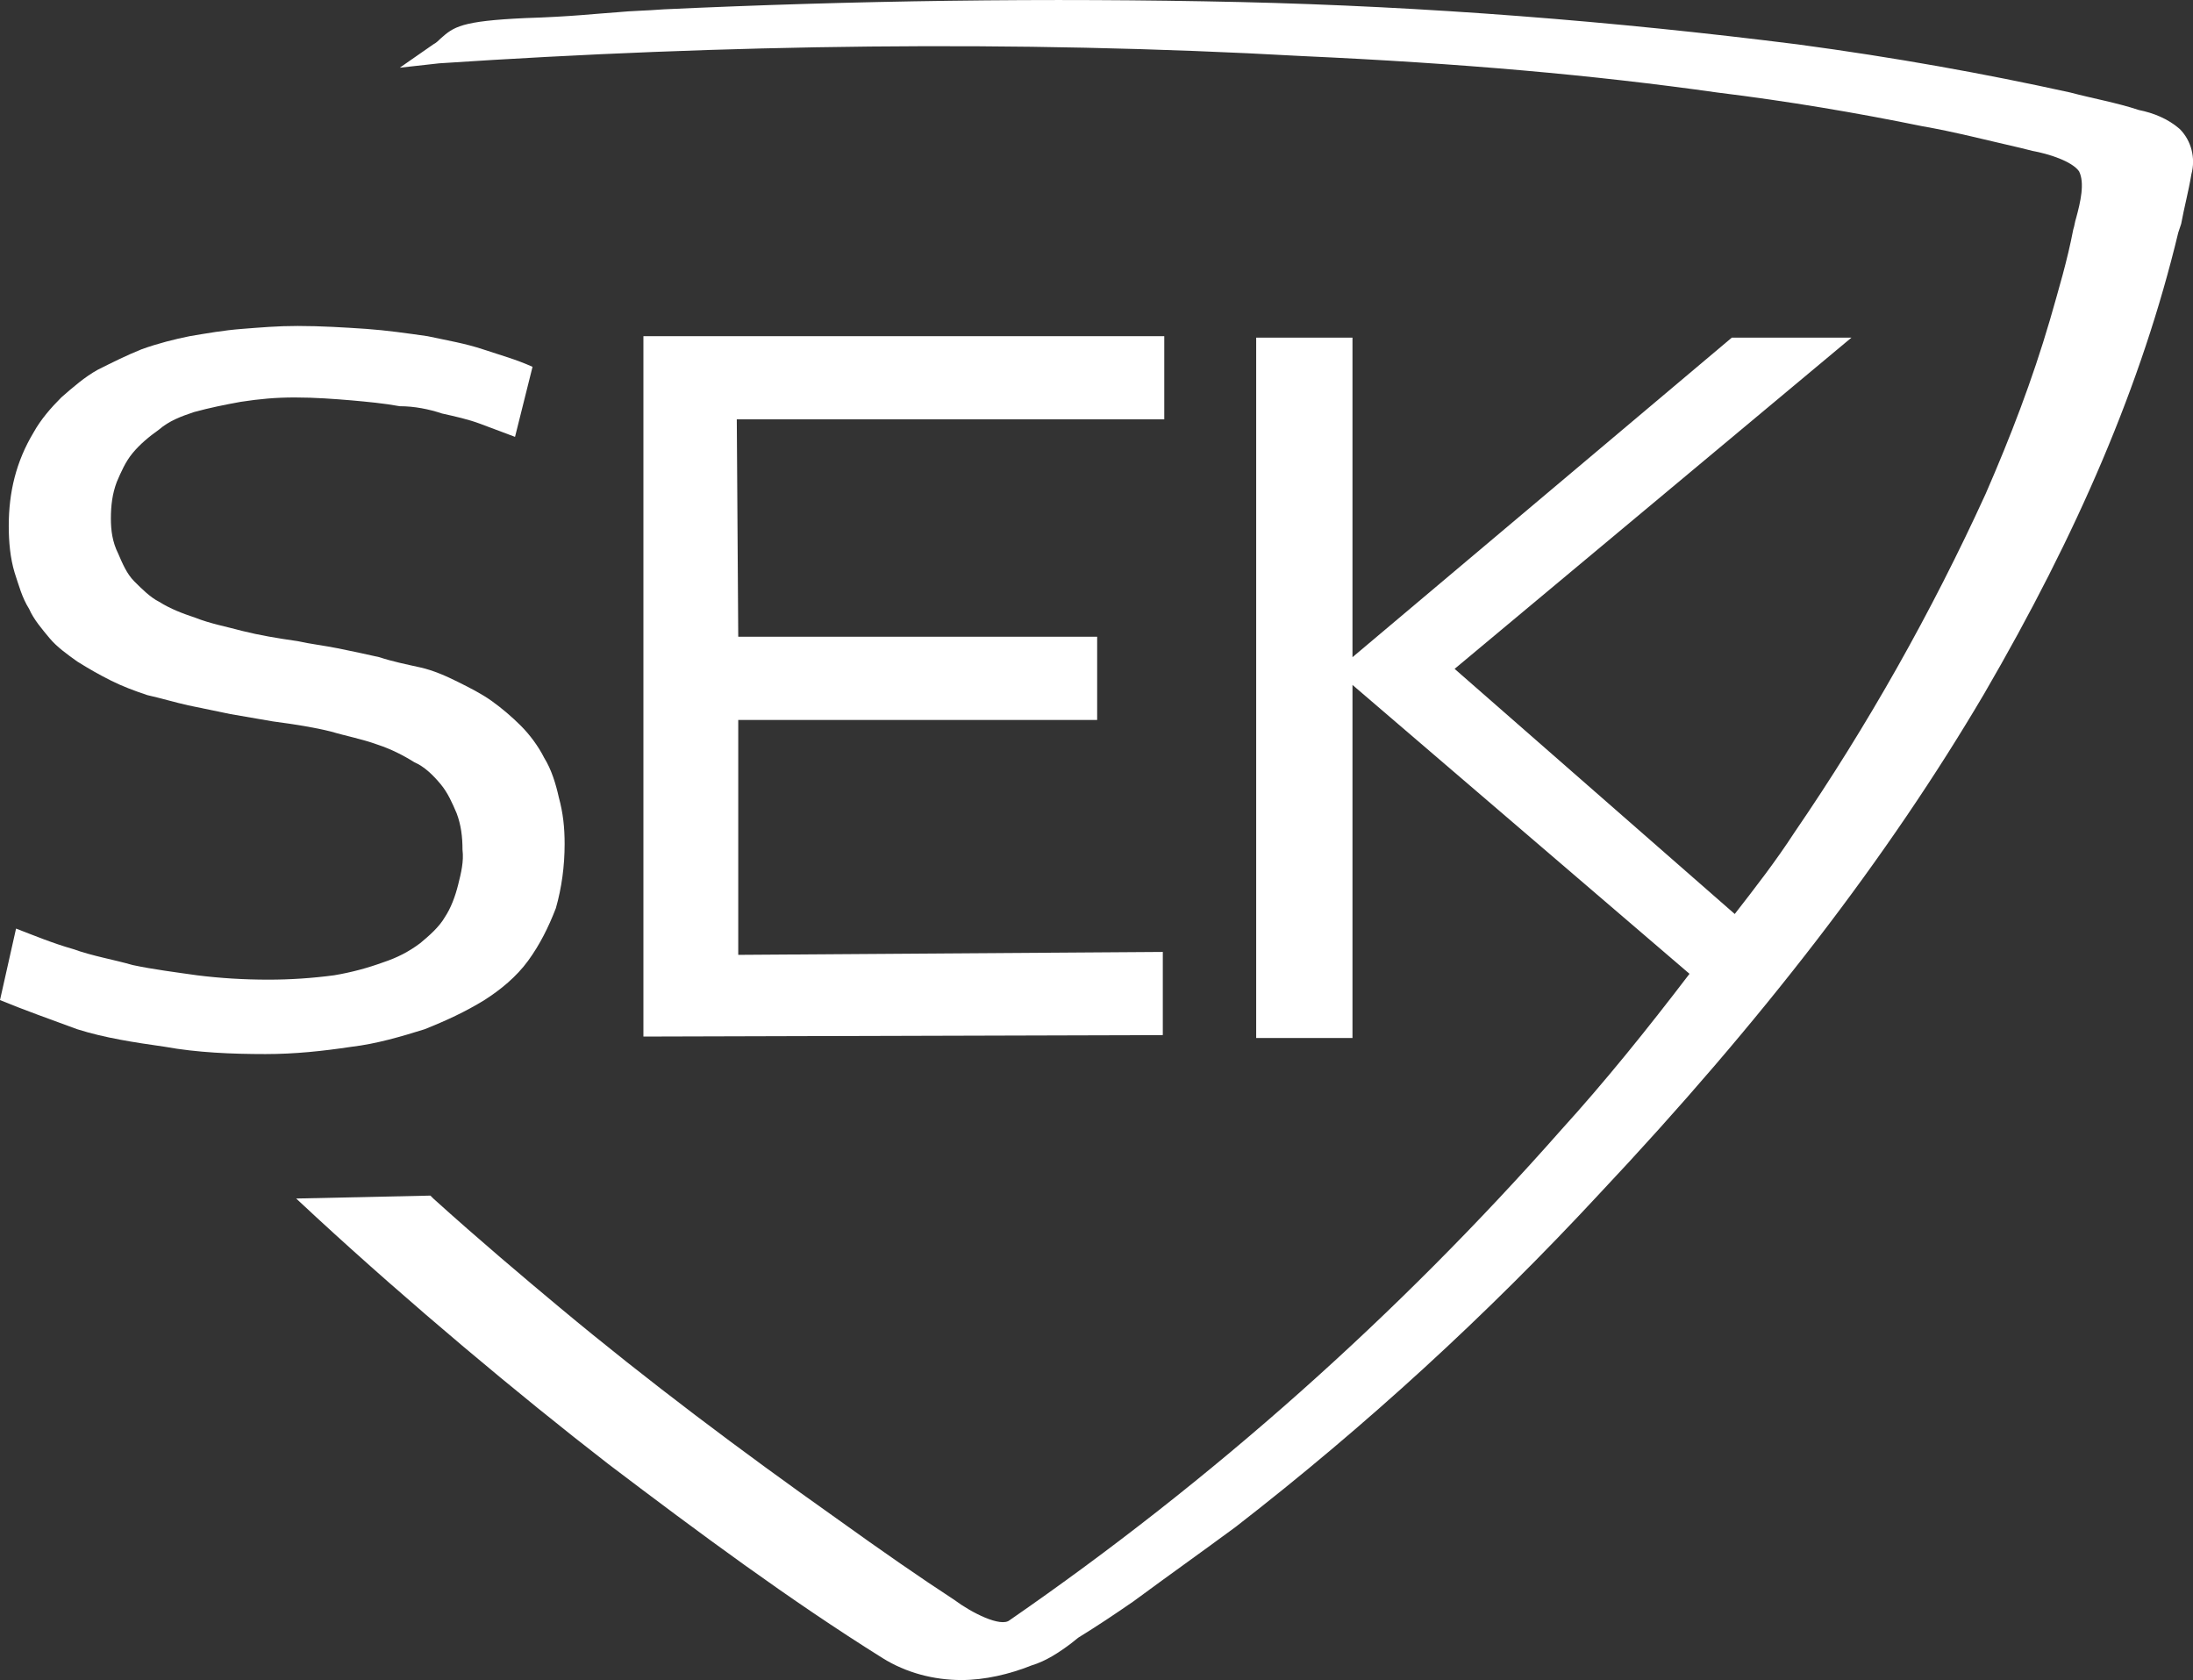
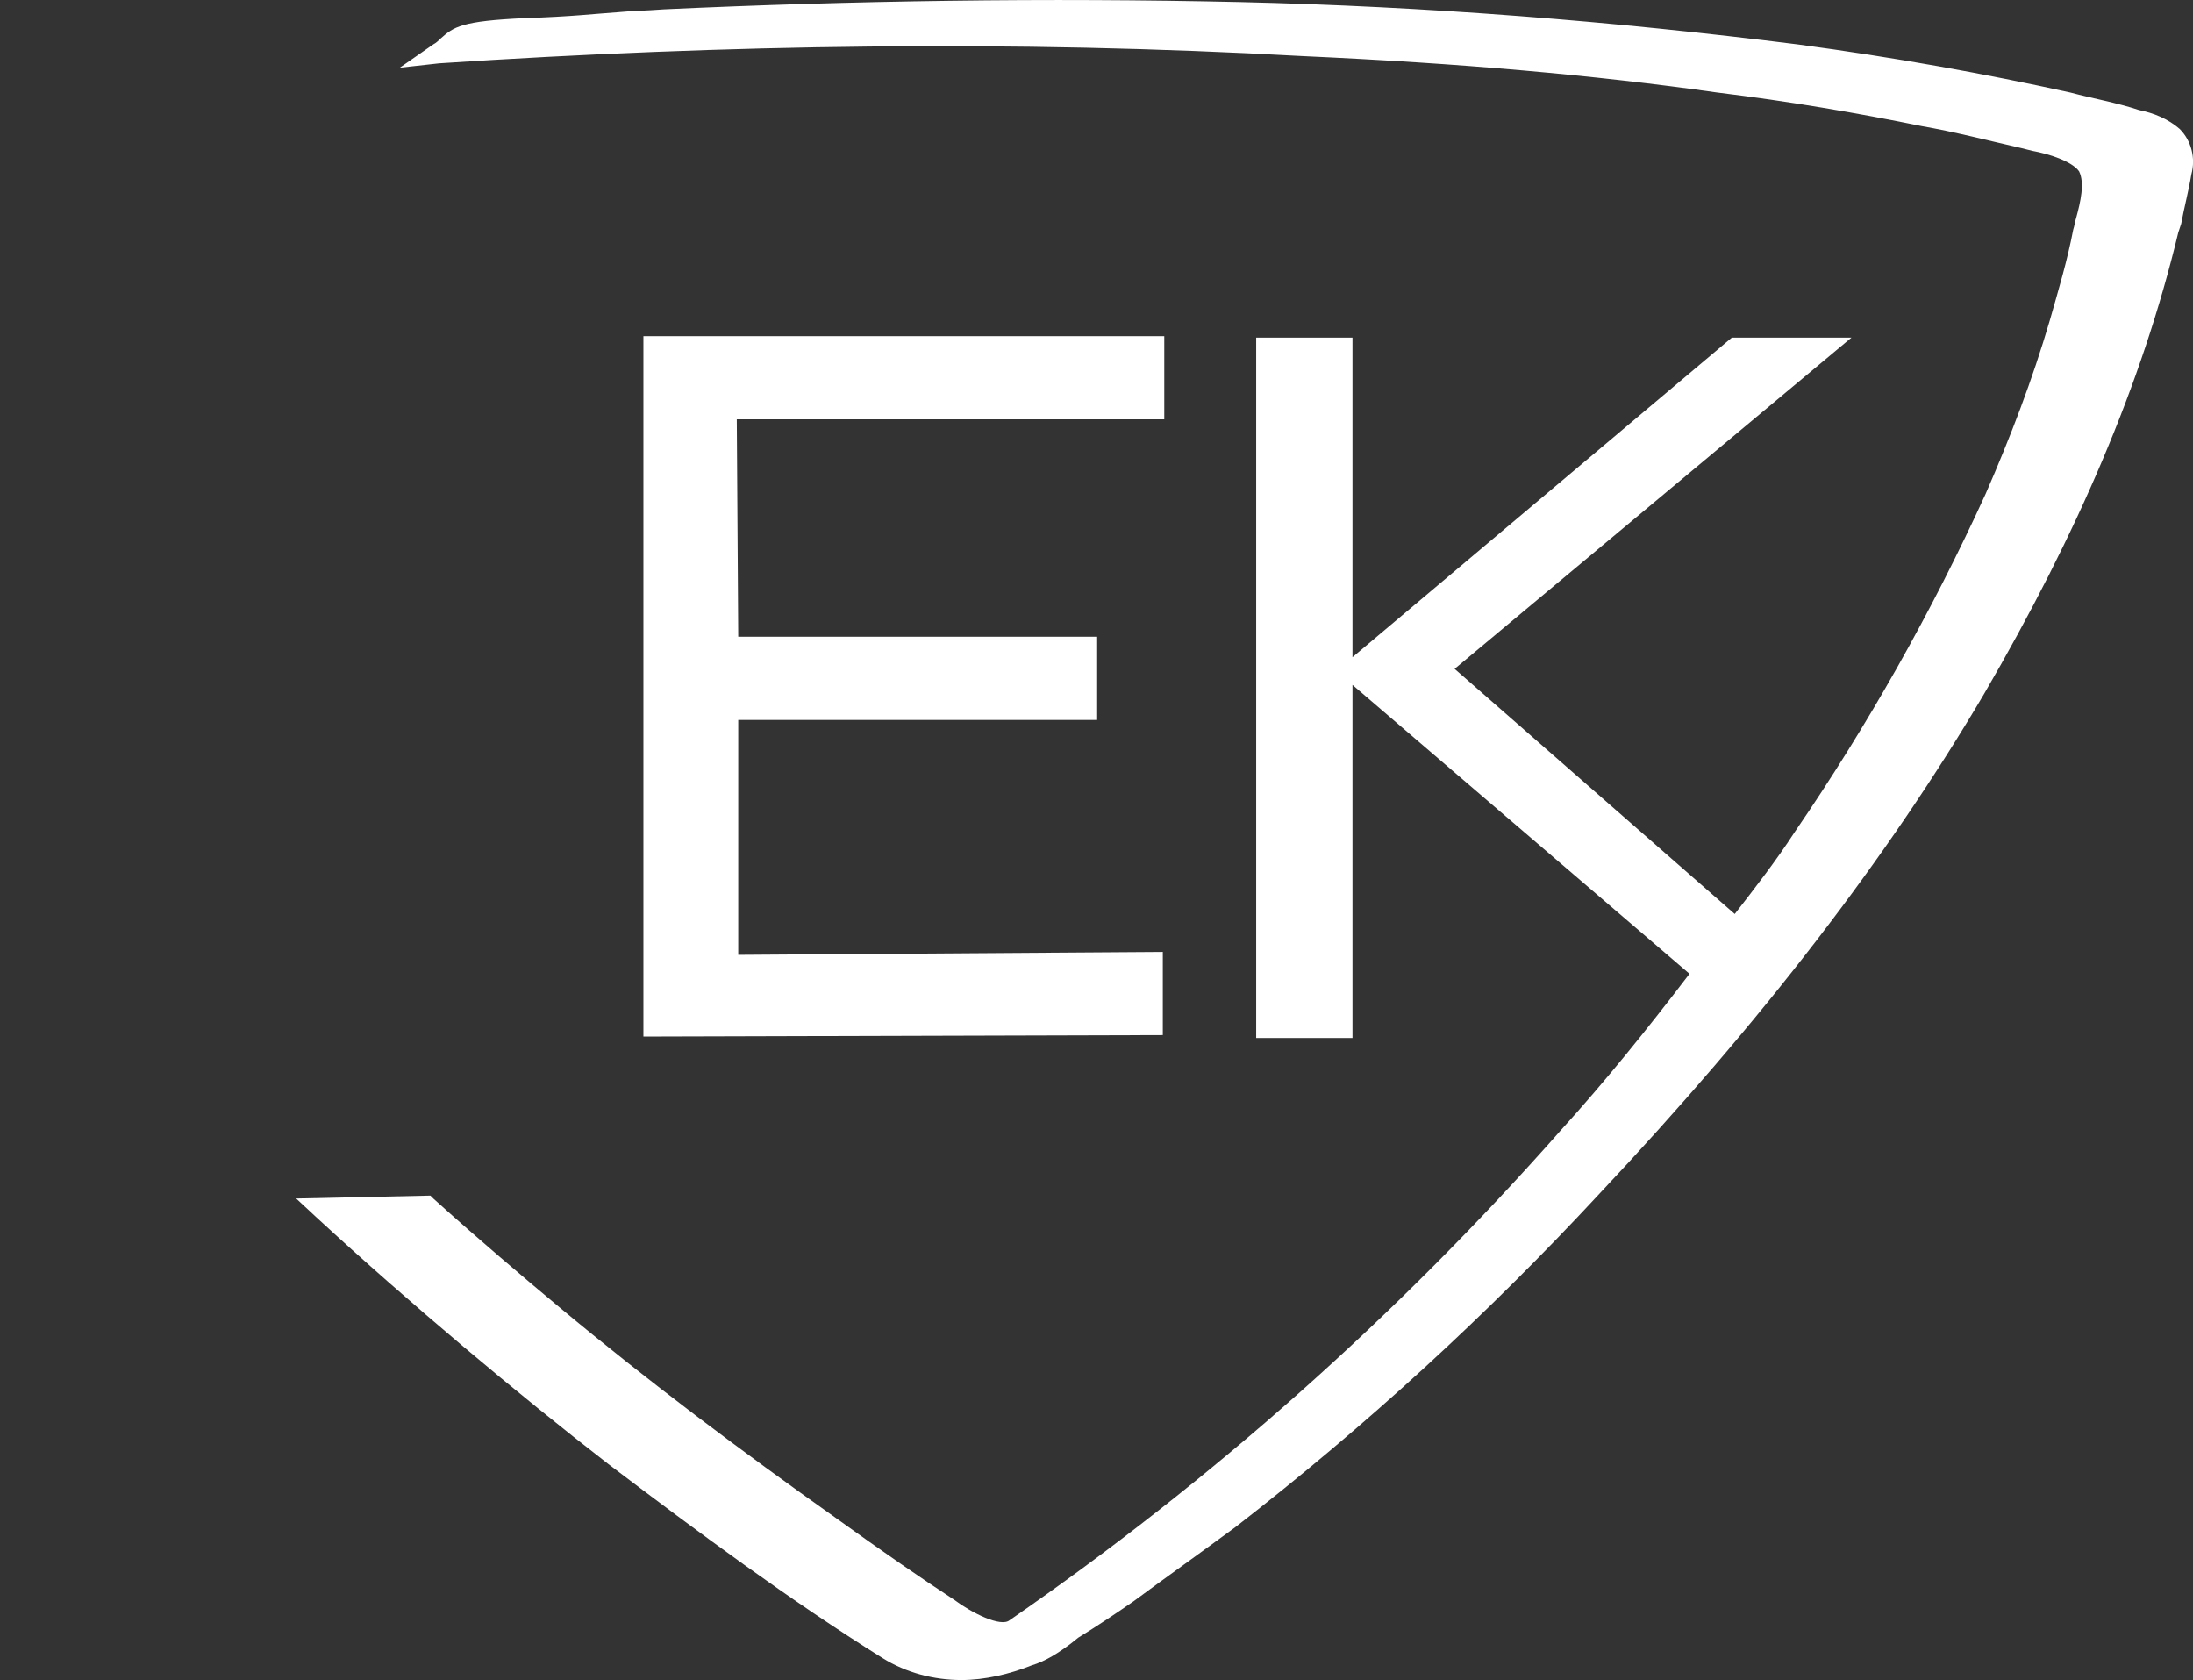
<svg xmlns="http://www.w3.org/2000/svg" id="Capa_2" data-name="Capa 2" viewBox="0 0 150.31 115.14">
  <rect x="0" y="0" width="150.31" height="115.14" fill="#333333" stroke="none" />
  <defs>
    <style>
      .cls-1 {
        fill: #fff;
      }
    </style>
  </defs>
  <g id="Capa_1-2" data-name="Capa 1">
    <g id="Capa_2-2" data-name="Capa 2">
      <g id="Capa_1-2" data-name="Capa 1-2">
-         <path class="cls-1" d="M0,68.54l1.1-4.9c1.3,.5,2.5,1,3.9,1.4,1.4,.5,2.7,.7,4.1,1.1,1.4,.3,3,.5,4.4,.7,1.6,.2,3.2,.3,4.9,.3,1.5,0,3-.1,4.5-.3,1.2-.2,2.3-.5,3.4-.9,.9-.3,1.7-.7,2.5-1.3,.6-.5,1.3-1.1,1.7-1.8,.4-.6,.7-1.4,.9-2.2,.2-.8,.4-1.6,.3-2.4,0-.9-.1-1.7-.4-2.5-.3-.7-.6-1.4-1.1-2s-1.1-1.2-1.8-1.5c-.8-.5-1.6-.9-2.5-1.2-1.1-.4-2.2-.6-3.2-.9-1.2-.3-2.5-.5-4-.7l-2.9-.5c-1-.2-1.9-.4-2.9-.6-.9-.2-1.9-.5-2.8-.7-.9-.3-1.7-.6-2.5-1s-1.5-.8-2.3-1.3c-.7-.5-1.4-1-1.9-1.6s-1.1-1.3-1.4-2c-.5-.8-.7-1.6-1-2.5-.3-1-.4-2.1-.4-3.2,0-2.3,.5-4.4,1.7-6.4,.5-.9,1.2-1.7,1.9-2.4,.8-.7,1.6-1.4,2.5-1.9,1-.5,2-1,3-1.4,1.1-.4,2.3-.7,3.3-.9,1.2-.2,2.3-.4,3.6-.5,1.3-.1,2.4-.2,3.8-.2,1.6,0,3.2,.1,4.7,.2,1.4,.1,2.8,.3,4.2,.5,1.4,.3,2.6,.5,3.8,.9s2.3,.7,3.4,1.2l-1.2,4.8c-.8-.3-1.6-.6-2.4-.9-.8-.3-1.7-.5-2.6-.7-.9-.3-1.9-.5-2.9-.5-1.1-.2-2.2-.3-3.3-.4-1.2-.1-2.5-.2-3.9-.2-1.3,0-2.4,.1-3.7,.3-1.1,.2-2.1,.4-3.2,.7-.9,.3-1.7,.6-2.4,1.2-.7,.5-1.3,1-1.8,1.6s-.8,1.3-1.1,2c-.3,.8-.4,1.6-.4,2.5,0,.8,.1,1.6,.5,2.4,.3,.7,.6,1.4,1.1,1.9s1.1,1.1,1.7,1.4c.8,.5,1.6,.8,2.5,1.1,1,.4,2.1,.6,3.2,.9,1.2,.3,2.4,.5,3.8,.7,.9,.2,1.8,.3,2.8,.5s1.9,.4,2.8,.6c.9,.3,1.9,.5,2.8,.7s1.8,.6,2.6,1,1.6,.8,2.3,1.3,1.4,1.1,2,1.7,1.2,1.4,1.6,2.2c.5,.8,.8,1.8,1,2.7,.3,1.1,.4,2.1,.4,3.2,0,1.5-.2,3-.6,4.4-.5,1.3-1.1,2.5-1.9,3.6s-1.9,2-3,2.7c-1.3,.8-2.6,1.4-4.1,2-1.6,.5-3.3,1-5,1.2-2,.3-3.9,.5-5.9,.5-2.3,0-4.7-.1-6.9-.5-2.1-.3-4.1-.6-6-1.2-1.9-.7-3.6-1.3-5.3-2Z" />
        <polygon class="cls-1" points="79.8 23.04 79.8 28.74 50.5 28.74 50.6 43.64 75.2 43.64 75.2 49.34 50.6 49.34 50.6 65.44 79.7 65.24 79.7 70.94 44.1 71.04 44.1 23.04 79.8 23.04" />
        <path class="cls-1" d="M92.7,46.94v24.2h-6.6V23.14h6.6v21.9l26-21.9h8.2l-27.2,22.7,19.2,16.8c1.4-1.8,2.8-3.6,4.1-5.6,5-7.3,9.4-15.1,13.1-23.2,1.7-3.9,3.2-7.8,4.4-11.9,.6-2.1,1.2-4.1,1.6-6.2,.1-.3,.1-.5,.2-.8,.3-1.1,.6-2.4,.2-3.2-.5-.7-2.1-1.2-3.2-1.4l-.8-.2c-2.2-.5-4.5-1.1-6.8-1.5-4.4-.9-9.1-1.7-14-2.3-8.5-1.2-17.5-2-28.5-2.5-19.7-1.1-39.5-.8-59.1,.5l-2.7,.3,2.3-1.6c.2-.1,.4-.3,.5-.4,.9-.8,1.4-1.2,5.8-1.4,3.2-.1,4.8-.3,6.3-.4,1-.1,1.9-.1,3.2-.2C58.4,.04,71.7-.16,85,.14c12.8,.3,25.5,1.3,38.2,2.9,6.7,.9,12.8,2,18.7,3.3,1.5,.4,3.2,.7,4.7,1.2,1,.2,2,.6,2.8,1.3,.8,.8,1.1,2,.8,3.1-.2,1.2-.5,2.3-.7,3.4l-.2,.6c-2.5,10.4-6.9,20.6-13.3,31.6-6.6,11.2-15.2,22.4-26.4,34.3-7.7,8.3-16,15.9-24.9,22.8-2.3,1.7-4.7,3.4-7,5.1-1.3,.9-2.5,1.7-3.8,2.5l-.5,.4c-.8,.6-1.7,1.2-2.7,1.5-1.5,.6-3.2,1-4.8,1-1.9,0-3.8-.5-5.4-1.5-6.4-4-12.6-8.6-18.8-13.3-6.2-4.8-13.6-11-20-16.9l-1.4-1.3,9.2-.2,.2,.2c3.1,2.8,6.3,5.5,8.7,7.5,6,5,12.4,9.8,18.9,14.4,3.2,2.3,5.8,4.1,8.1,5.6,1.2,.9,3.2,1.9,3.8,1.4,13.9-9.6,26.6-20.9,37.8-33.6,3-3.3,5.9-6.9,8.8-10.7l-23.1-19.8Z" />
      </g>
    </g>
  </g>
</svg>